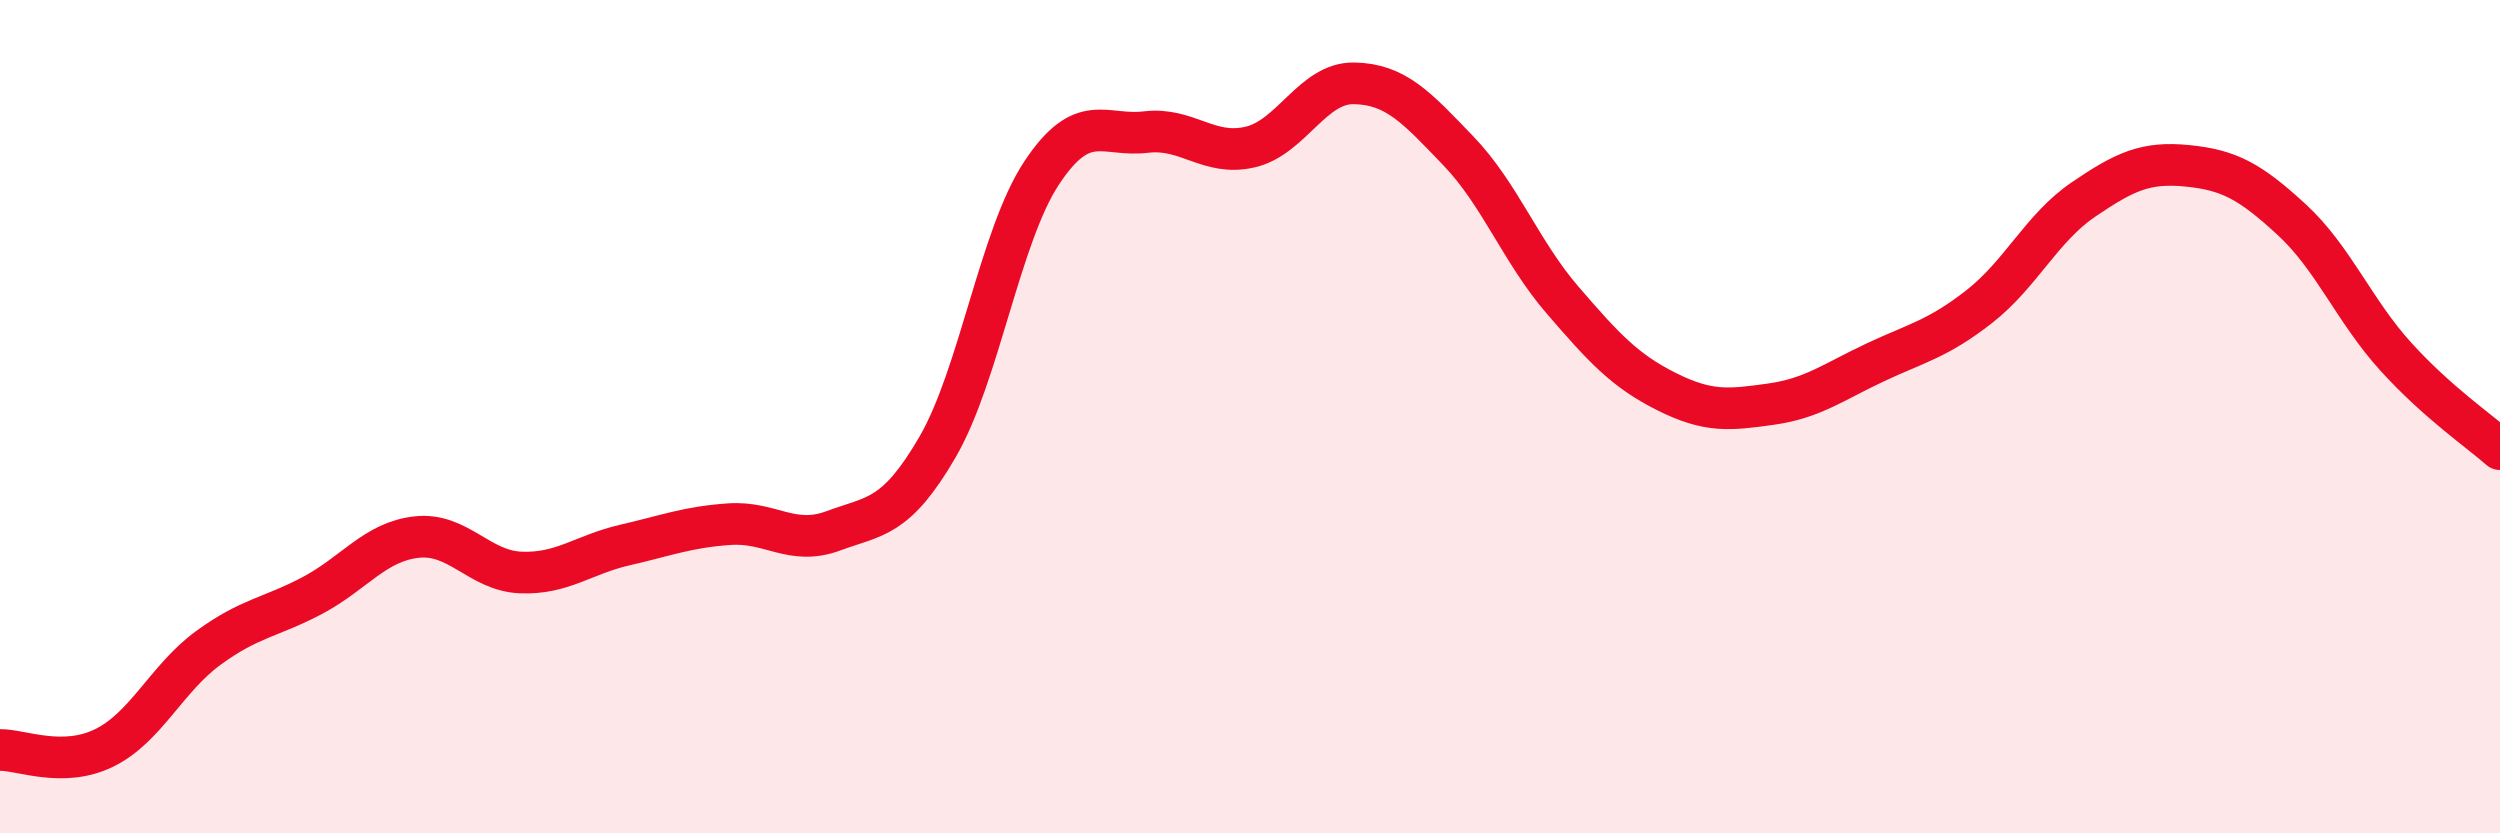
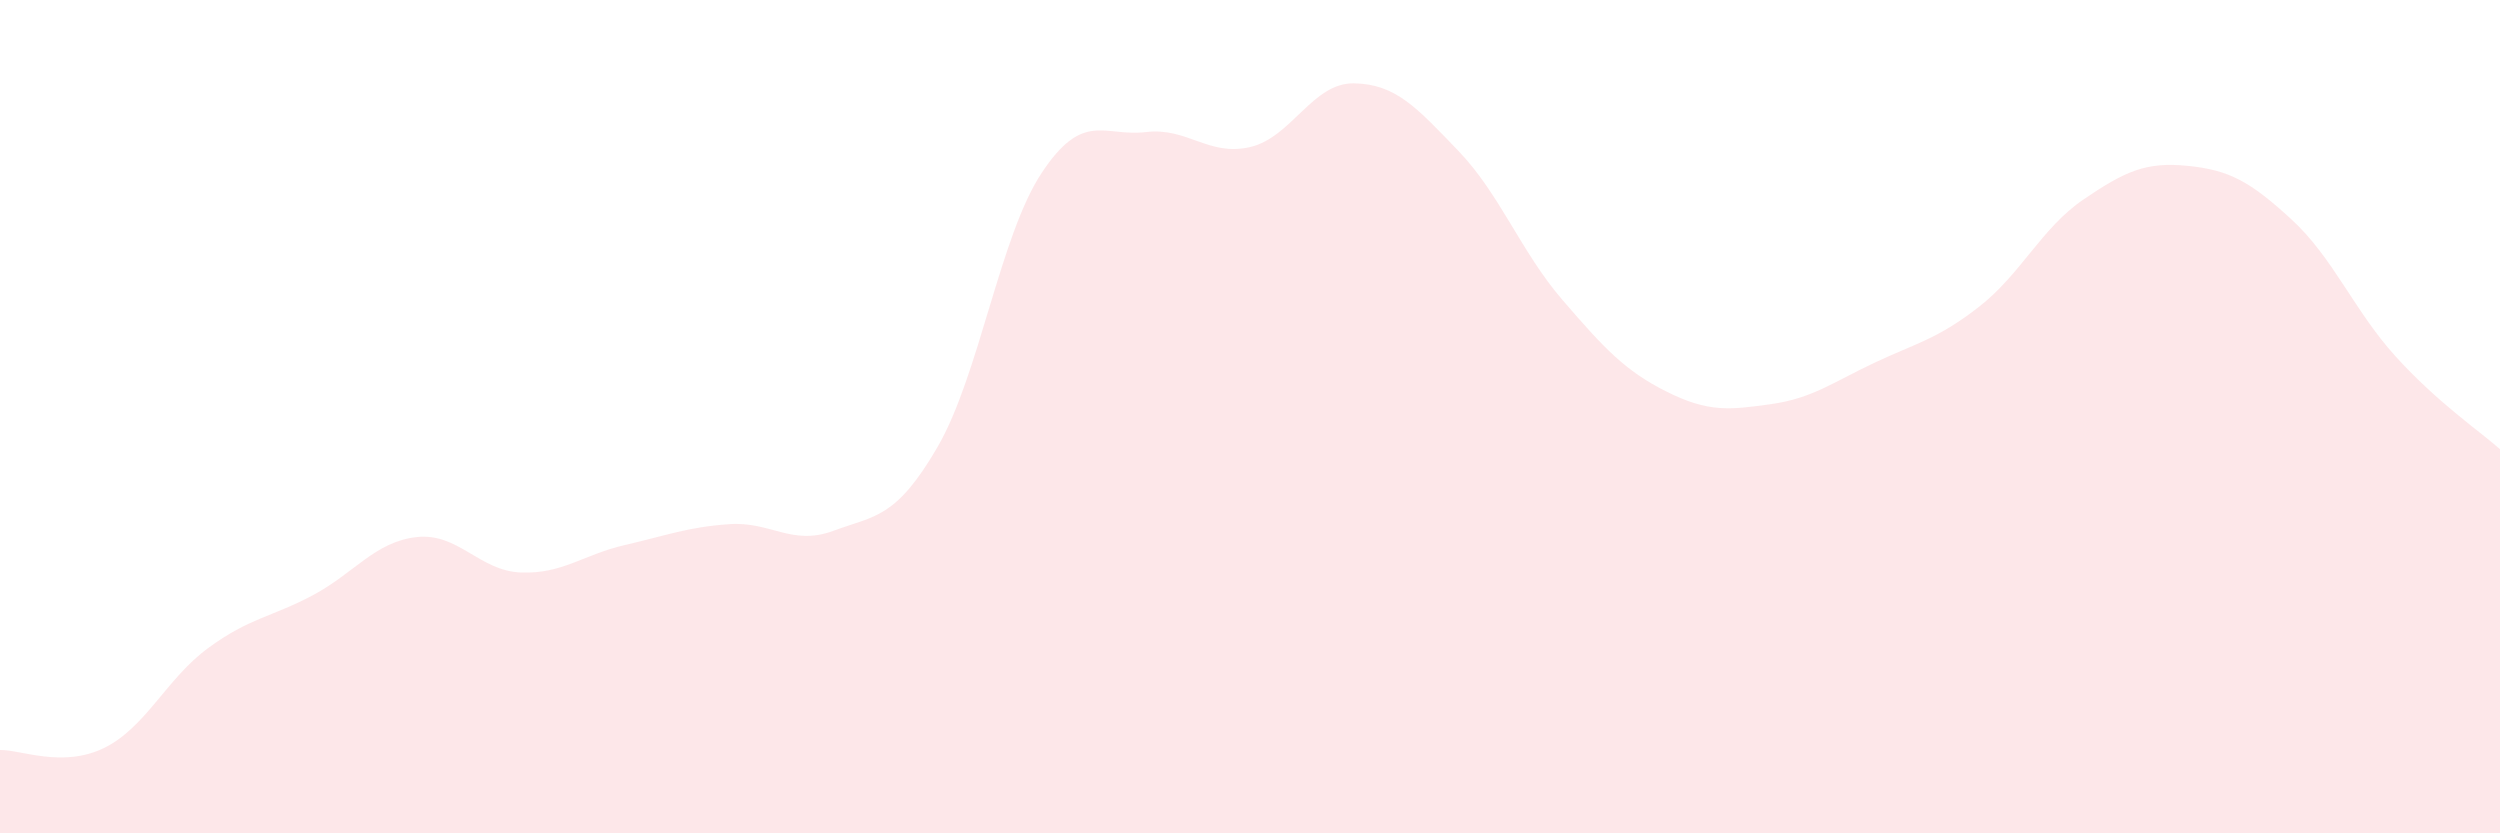
<svg xmlns="http://www.w3.org/2000/svg" width="60" height="20" viewBox="0 0 60 20">
  <path d="M 0,18 C 0.5,17.99 1.5,18.44 2.5,17.95 C 3.5,17.46 4,16.28 5,15.55 C 6,14.82 6.5,14.82 7.5,14.29 C 8.5,13.76 9,13 10,12.89 C 11,12.78 11.5,13.7 12.5,13.74 C 13.5,13.78 14,13.31 15,13.08 C 16,12.85 16.5,12.65 17.5,12.58 C 18.5,12.51 19,13.11 20,12.74 C 21,12.37 21.5,12.45 22.5,10.73 C 23.5,9.01 24,5.66 25,4.15 C 26,2.64 26.5,3.29 27.5,3.17 C 28.5,3.05 29,3.76 30,3.53 C 31,3.3 31.5,1.98 32.5,2 C 33.5,2.02 34,2.58 35,3.62 C 36,4.66 36.5,6.04 37.5,7.2 C 38.5,8.36 39,8.9 40,9.4 C 41,9.9 41.5,9.84 42.5,9.7 C 43.5,9.56 44,9.17 45,8.7 C 46,8.23 46.5,8.14 47.5,7.36 C 48.5,6.58 49,5.47 50,4.79 C 51,4.11 51.5,3.88 52.5,3.98 C 53.5,4.08 54,4.35 55,5.27 C 56,6.19 56.5,7.46 57.5,8.56 C 58.5,9.66 59.5,10.34 60,10.78L60 20L0 20Z" fill="#EB0A25" opacity="0.1" stroke-linecap="round" stroke-linejoin="round" />
-   <path d="M 0,18 C 0.5,17.99 1.5,18.44 2.5,17.95 C 3.5,17.46 4,16.28 5,15.55 C 6,14.82 6.5,14.82 7.5,14.29 C 8.5,13.76 9,13 10,12.89 C 11,12.78 11.5,13.7 12.5,13.74 C 13.5,13.78 14,13.31 15,13.08 C 16,12.85 16.5,12.65 17.5,12.58 C 18.5,12.51 19,13.11 20,12.74 C 21,12.37 21.5,12.45 22.5,10.73 C 23.5,9.01 24,5.66 25,4.15 C 26,2.64 26.5,3.29 27.5,3.17 C 28.5,3.05 29,3.76 30,3.53 C 31,3.3 31.5,1.98 32.5,2 C 33.5,2.02 34,2.58 35,3.62 C 36,4.66 36.5,6.04 37.5,7.2 C 38.5,8.36 39,8.9 40,9.4 C 41,9.9 41.5,9.84 42.5,9.7 C 43.5,9.56 44,9.17 45,8.7 C 46,8.23 46.5,8.14 47.5,7.36 C 48.5,6.58 49,5.47 50,4.79 C 51,4.11 51.5,3.88 52.5,3.98 C 53.5,4.08 54,4.35 55,5.27 C 56,6.19 56.5,7.46 57.5,8.56 C 58.5,9.66 59.5,10.34 60,10.78" stroke="#EB0A25" stroke-width="1" fill="none" stroke-linecap="round" stroke-linejoin="round" />
</svg>